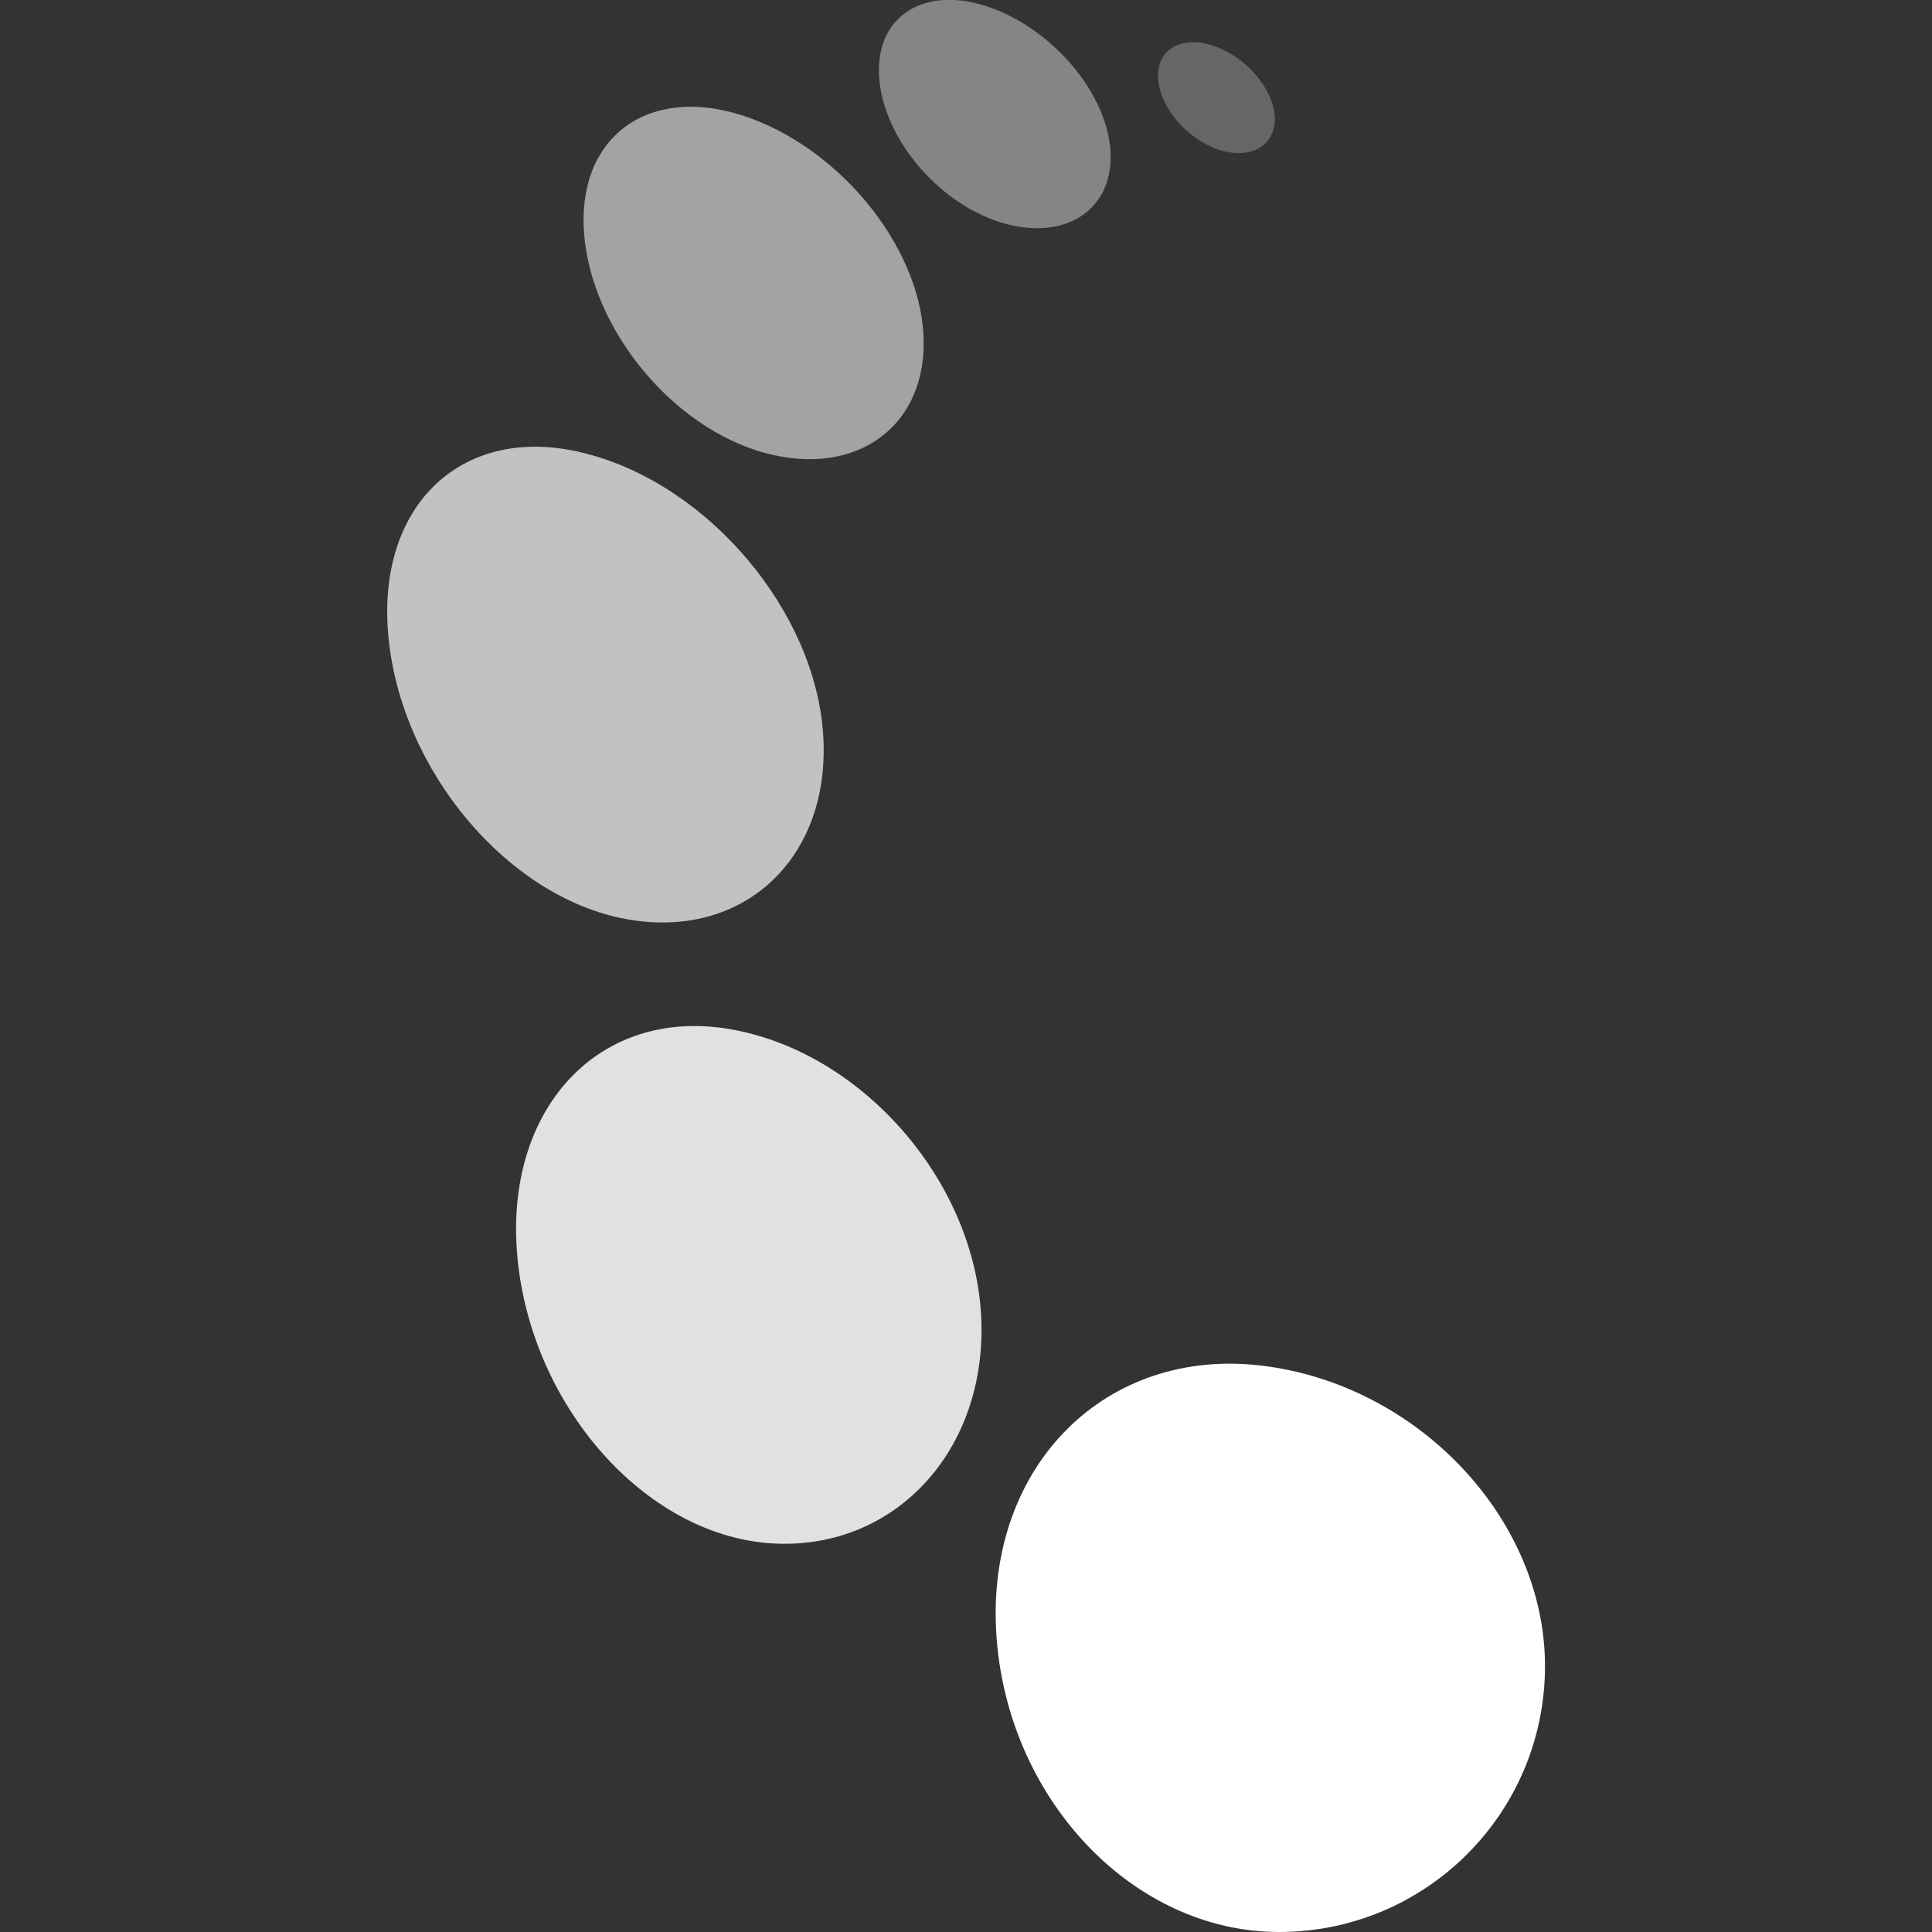
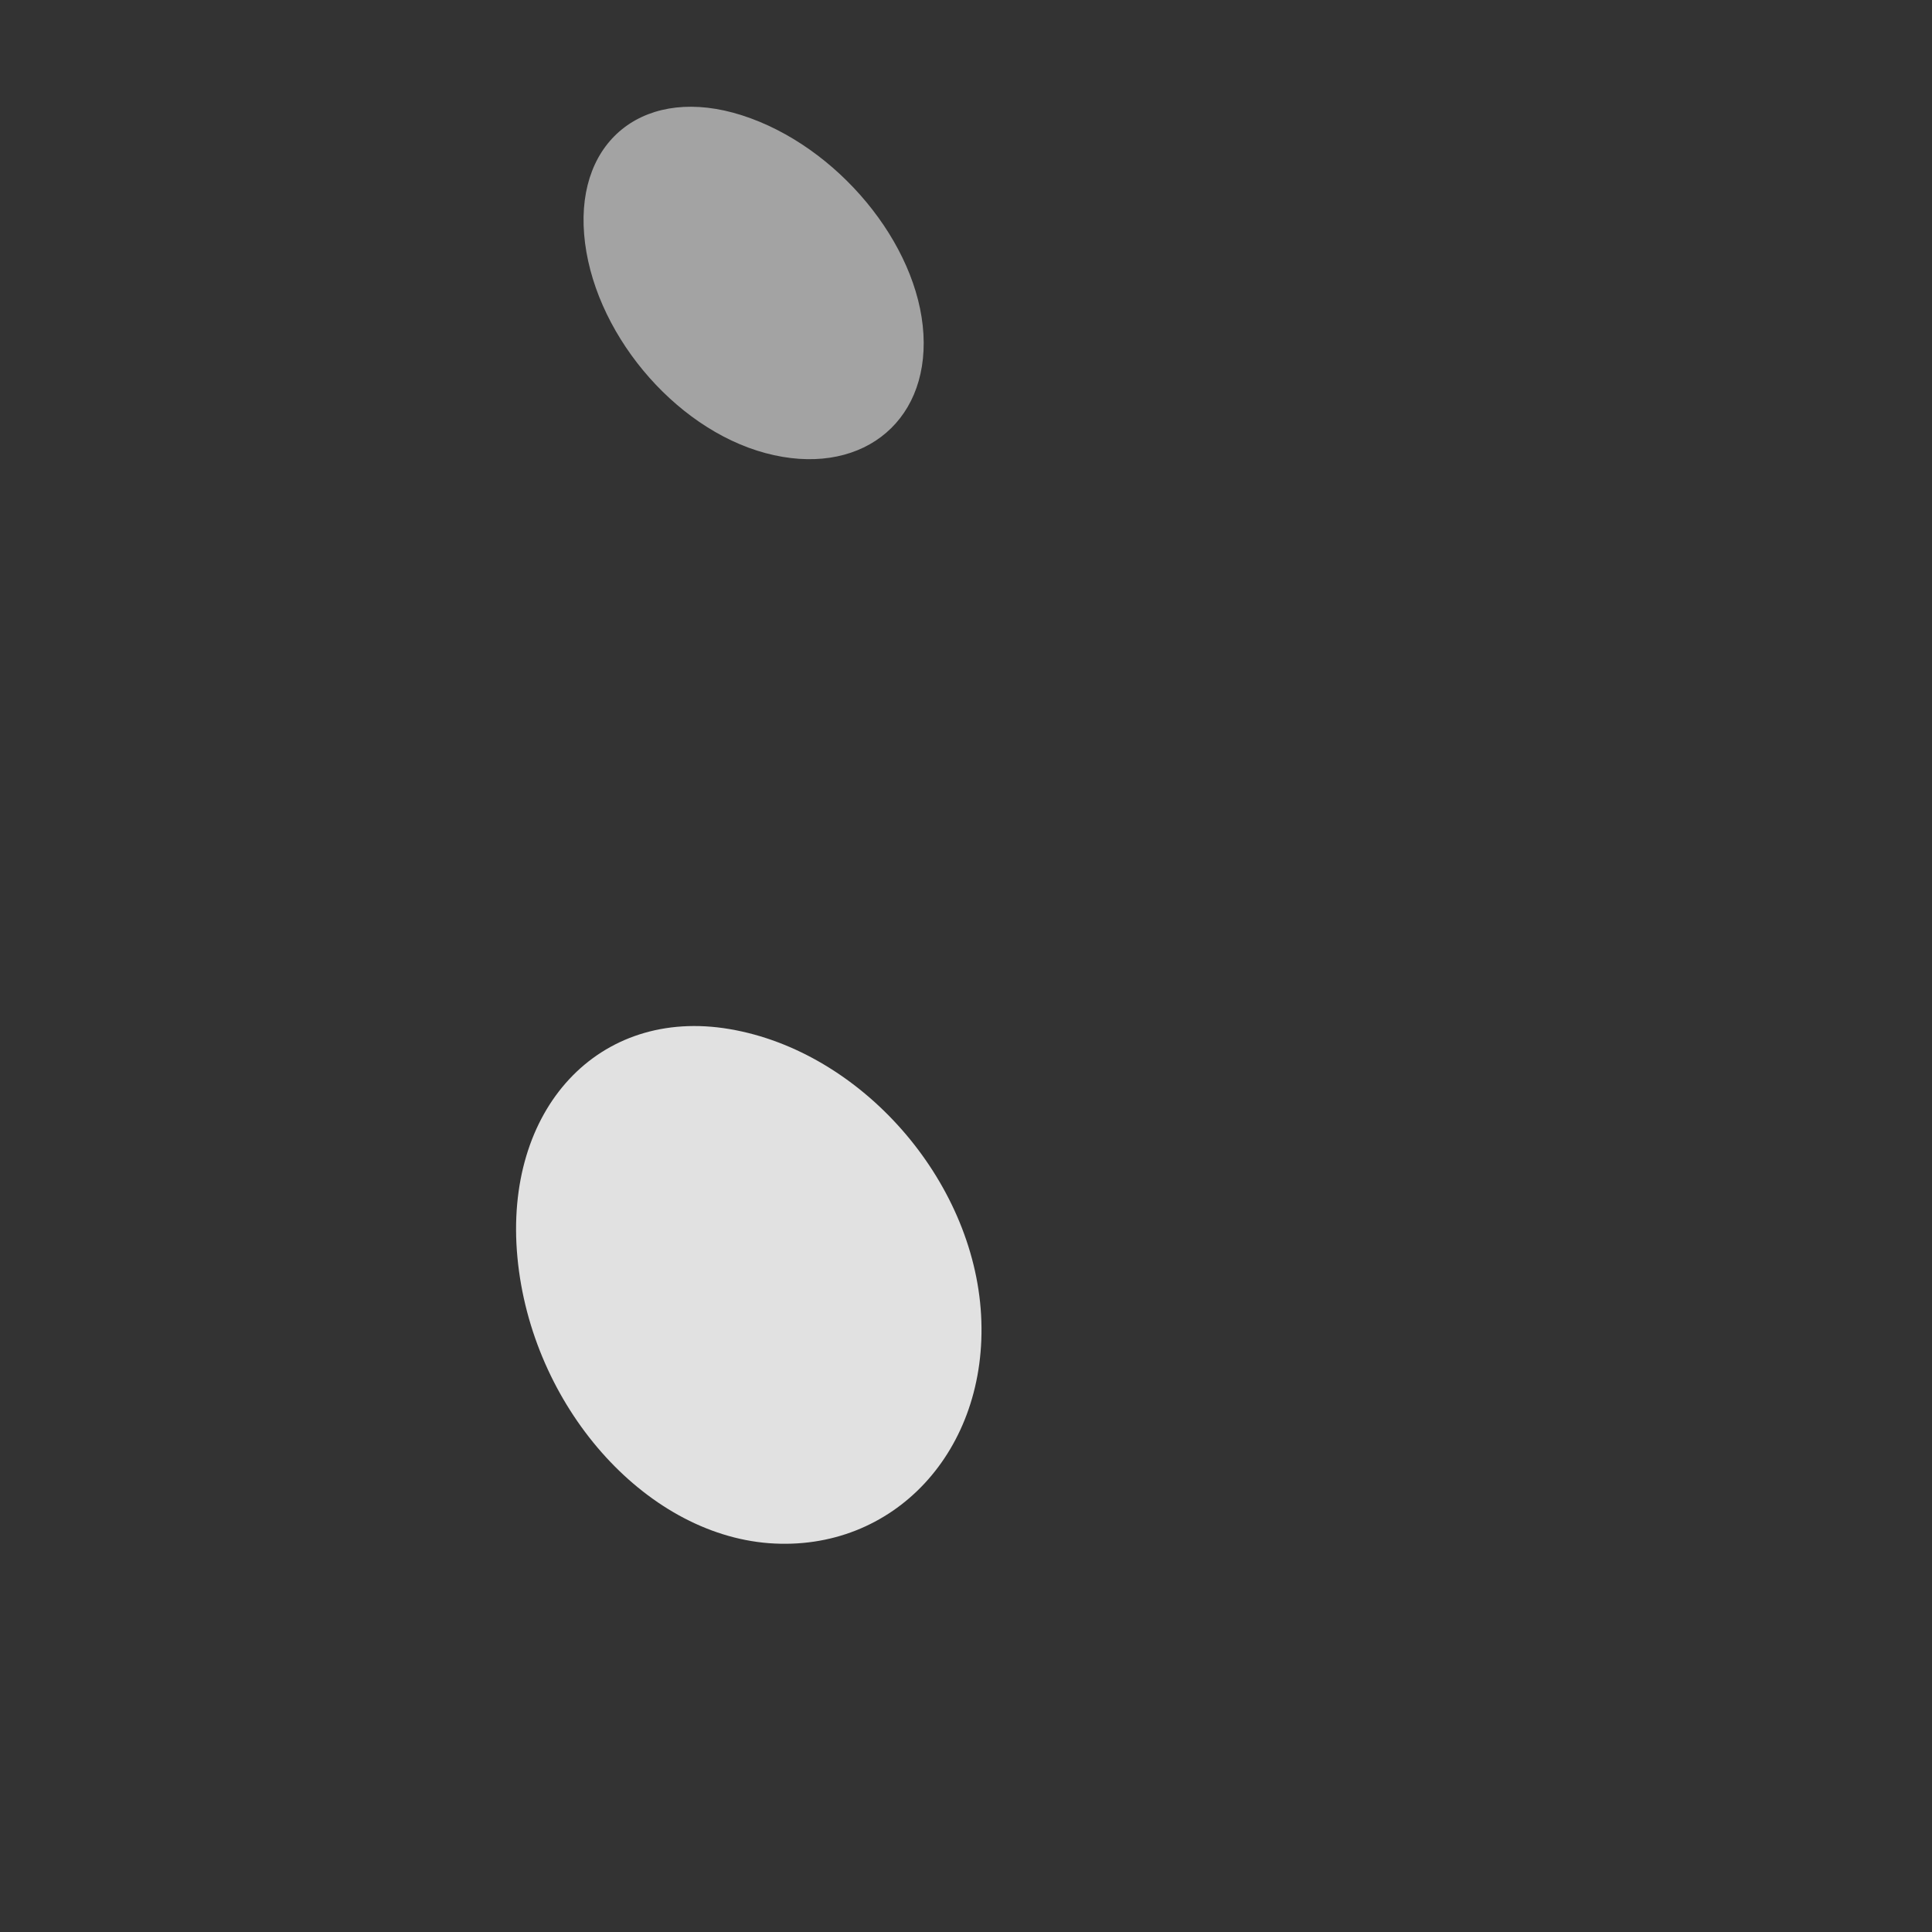
<svg xmlns="http://www.w3.org/2000/svg" viewBox="0 0 64 64">
  <rect x="0" y="0" width="64" height="64" fill="#333333" stroke="none" />
-   <path fill="none" d="M0 0h64v64H0z" />
-   <path fill="#fff" d="M38.36 2.57c-.04-.95.8-1.42 1.88-1.04 1.07.38 1.96 1.44 1.99 2.38.02.93-.82 1.4-1.88 1.04-1.06-.36-1.95-1.43-1.99-2.38Z" opacity=".25" style="isolation:isolate" />
-   <path fill="#fff" d="M29.12 2.53C29 .52 30.64-.51 32.78.24s3.93 2.91 4.01 4.83-1.56 2.95-3.66 2.29c-2.1-.66-3.89-2.83-4.01-4.83Z" opacity=".4" style="isolation:isolate" />
  <path fill="#fff" d="M19.35 7.76c-.26-3.18 2.08-4.95 5.23-3.94 3.15 1.01 5.84 4.25 6.01 7.25.17 3-2.17 4.76-5.23 3.94-3.06-.82-5.75-4.07-6.01-7.25Z" opacity=".55" style="isolation:isolate" />
-   <path fill="#fff" d="M12.87 21.12c-.44-4.42 2.5-7.16 6.56-6.09 4.06 1.05 7.58 5.23 7.84 9.32s-2.66 6.82-6.56 6.09c-3.89-.73-7.41-4.89-7.84-9.32Z" opacity=".7" style="isolation:isolate" />
  <path fill="#fff" d="M17.14 41.65c-.46-4.91 2.69-8.3 7.03-7.56 4.35.74 8.08 4.98 8.33 9.47s-2.9 7.87-7.03 7.56c-4.14-.32-7.87-4.56-8.33-9.47Z" opacity=".85" style="isolation:isolate" />
-   <path fill="#fff" d="M33 54.05c-.31-5.5 3.63-9.44 8.81-8.81 5.17.63 9.37 5.08 9.37 9.95S47.24 64 42.37 64s-9.06-4.46-9.37-9.95Z" />
</svg>